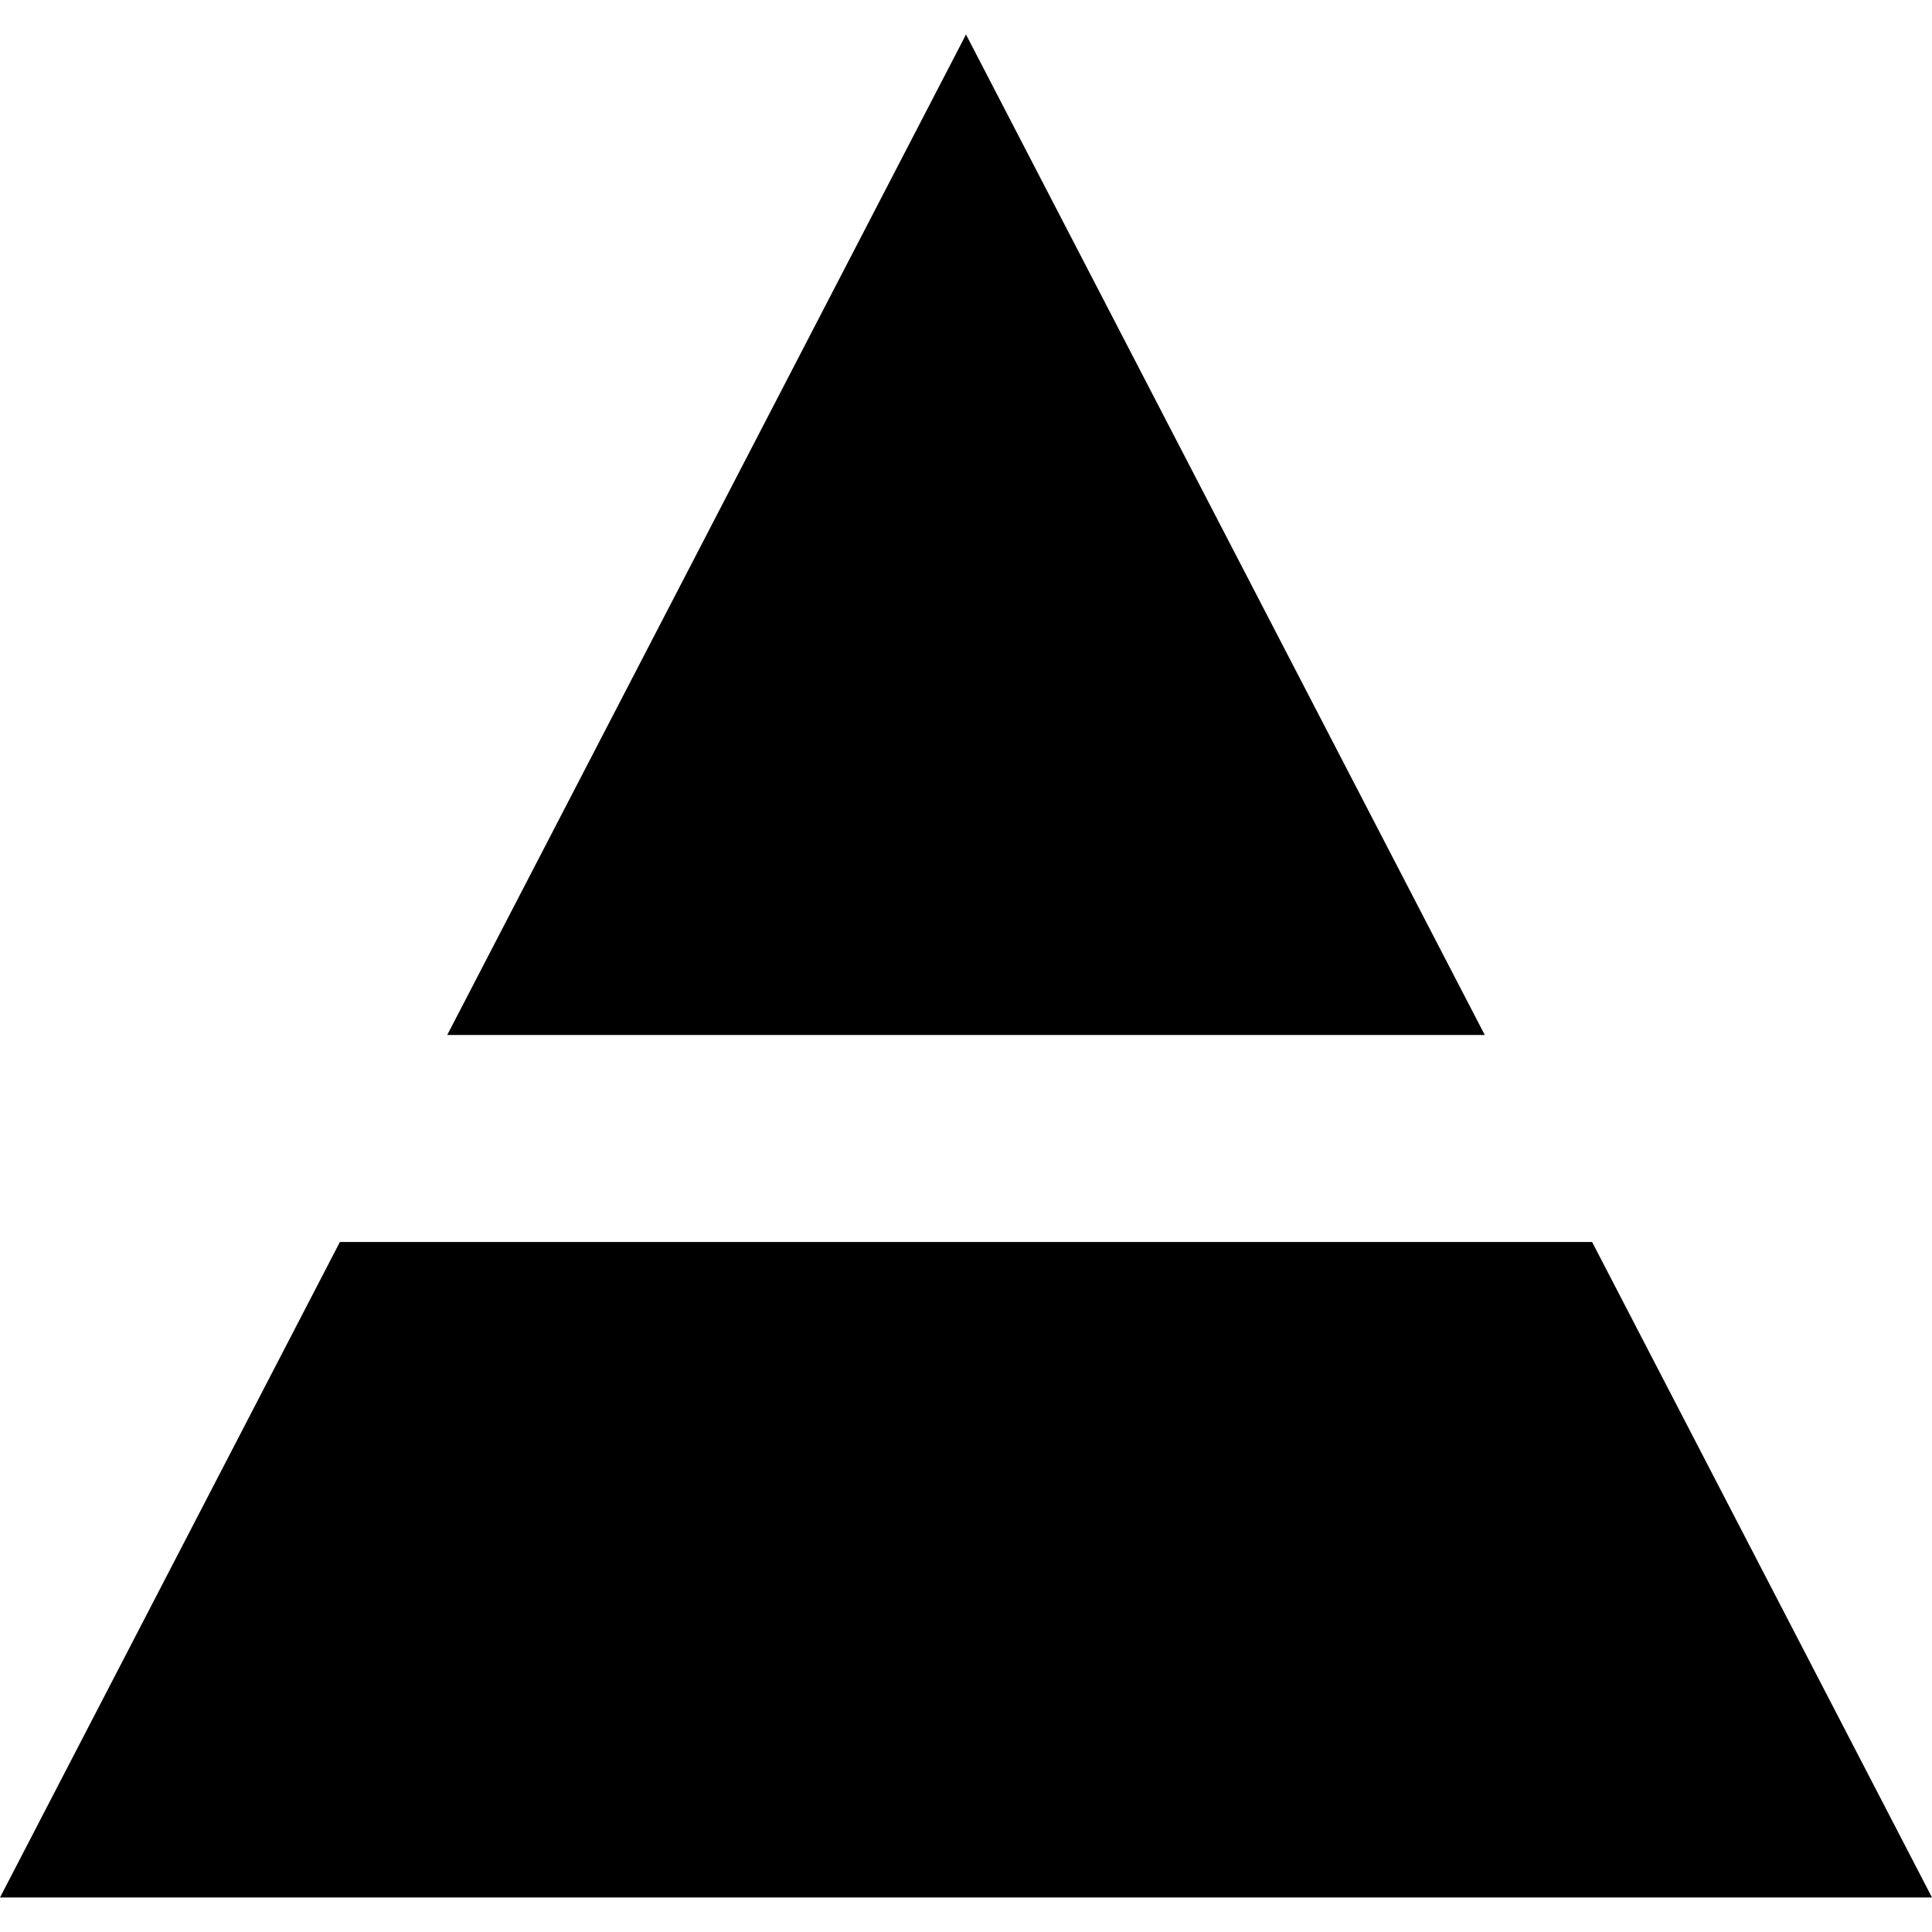
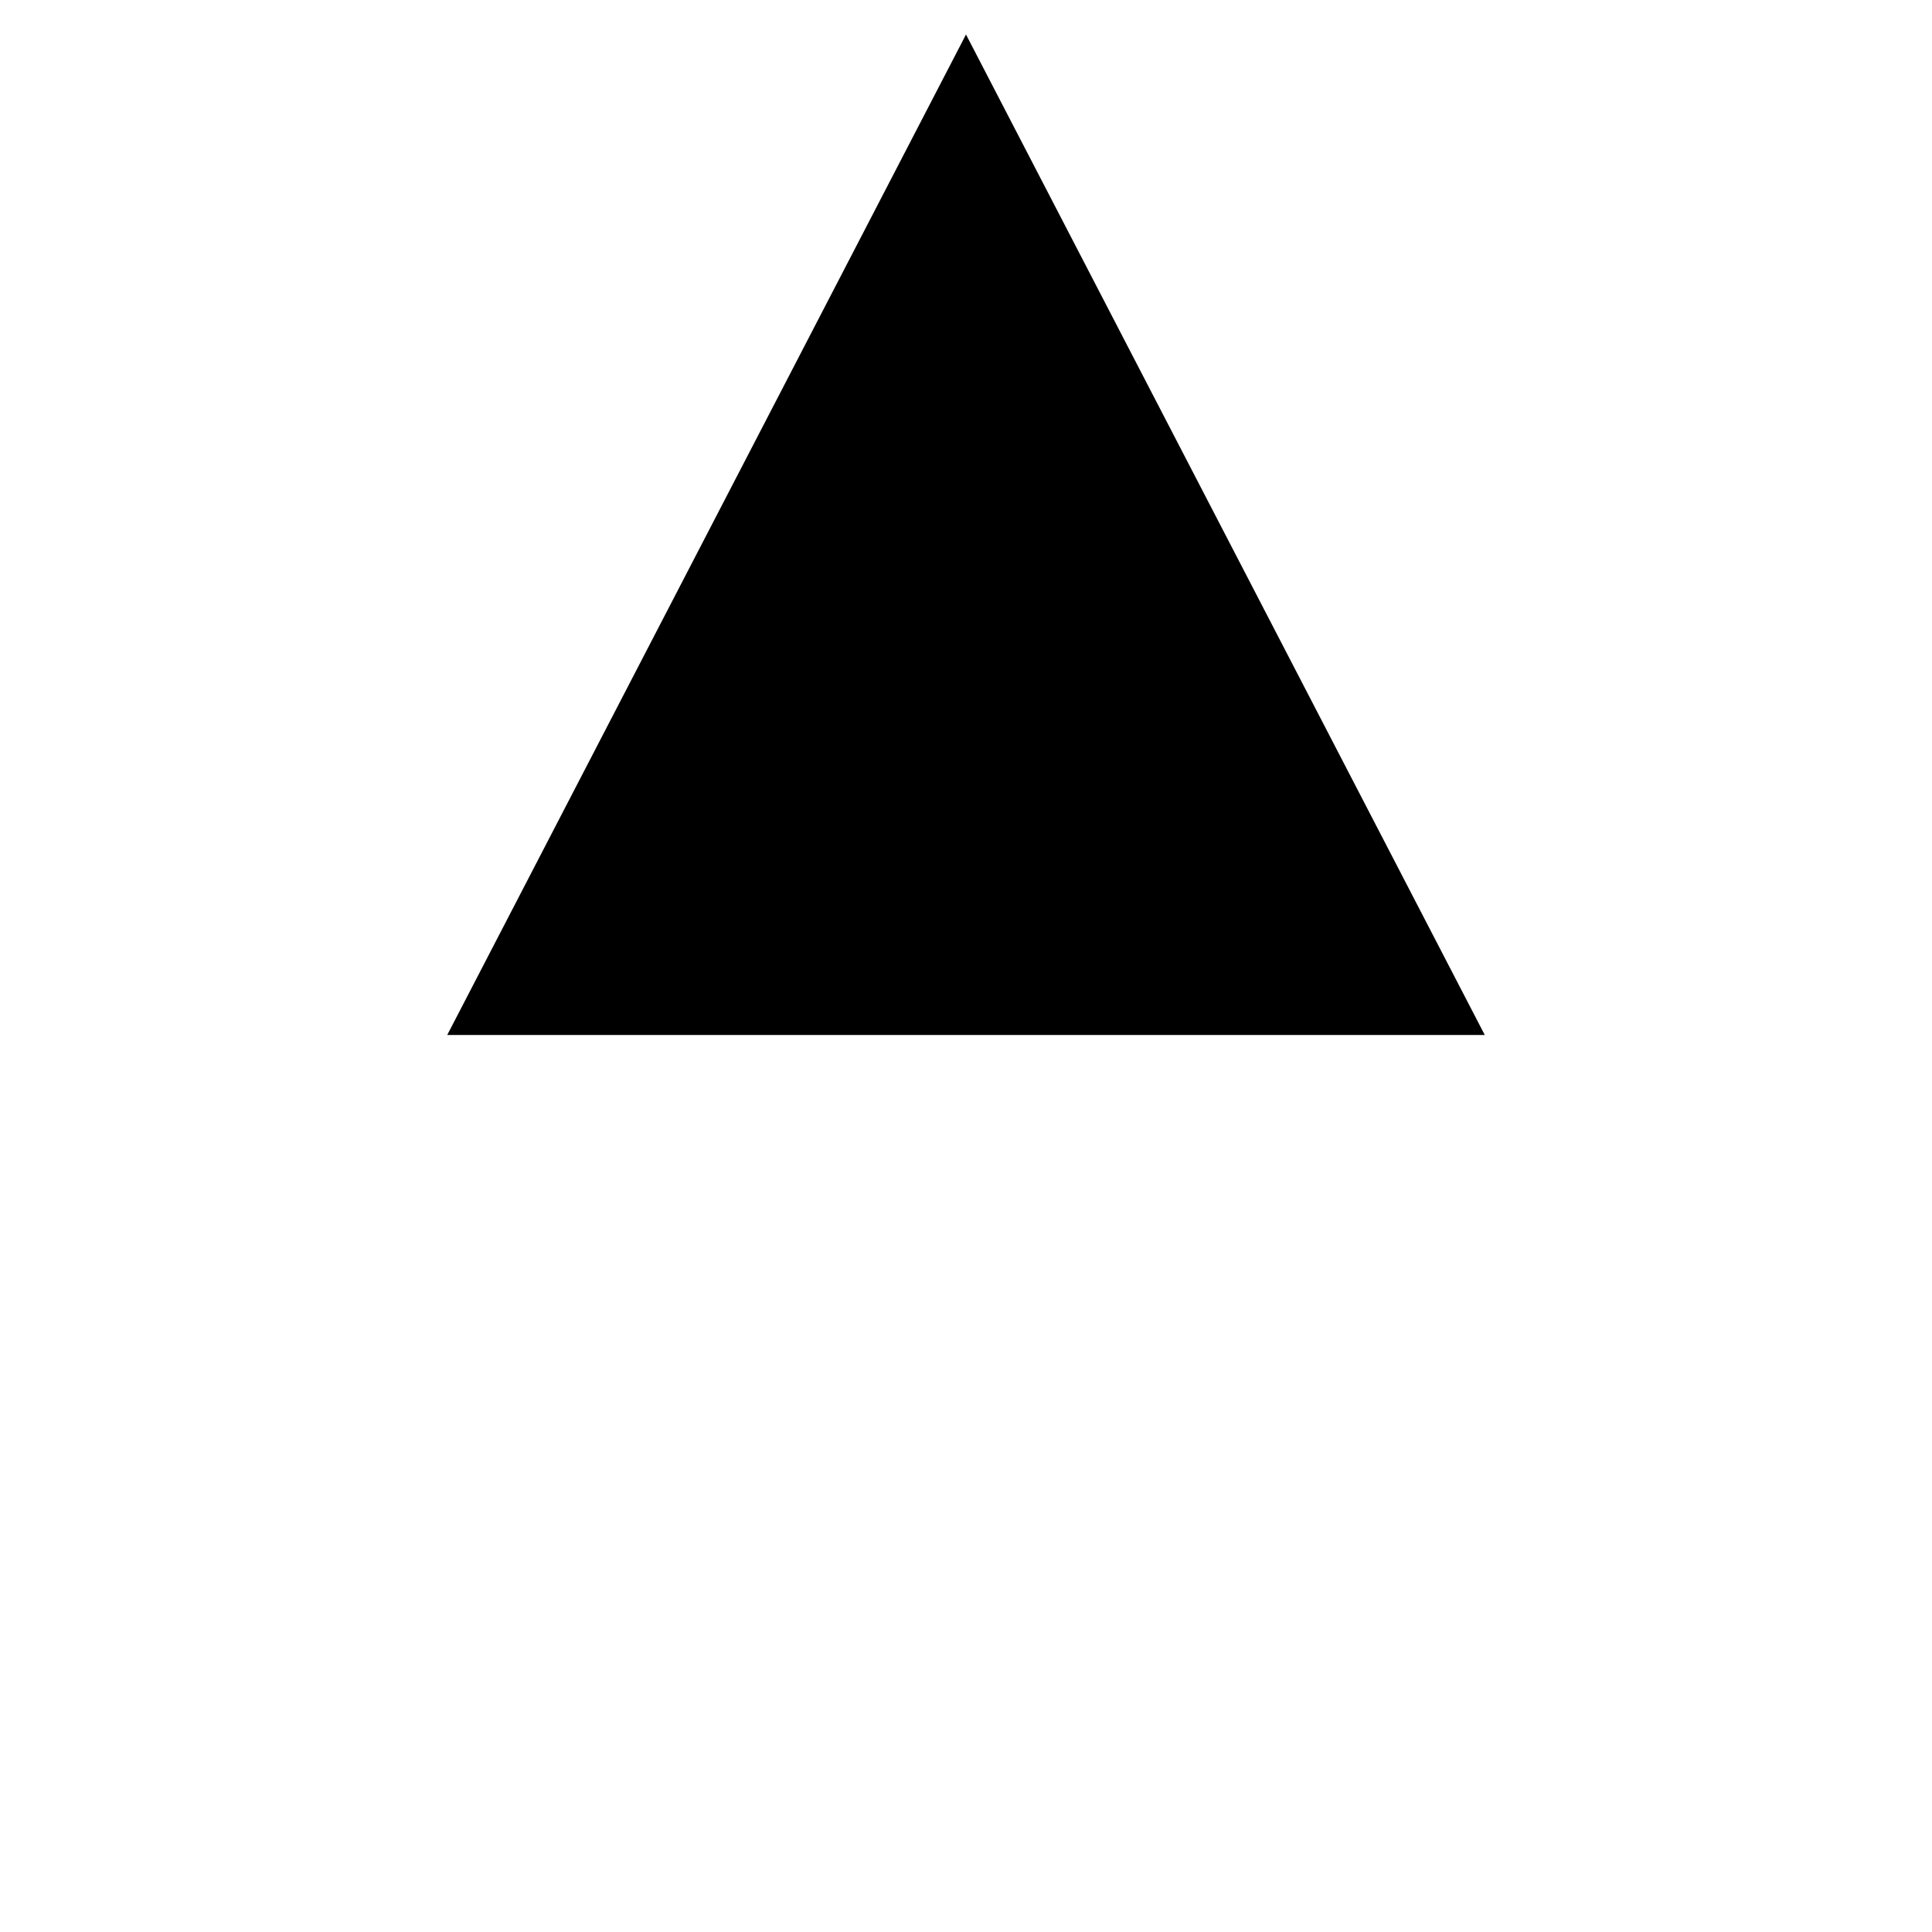
<svg xmlns="http://www.w3.org/2000/svg" fill="#000000" height="800px" width="800px" version="1.1" id="Layer_1" viewBox="0 0 512 512" xml:space="preserve">
  <g>
    <g>
      <polygon points="256,9.143 118.519,274.286 393.481,274.286   " />
    </g>
  </g>
  <g>
    <g>
-       <polygon points="421.926,329.143 90.074,329.143 0,502.857 512,502.857   " />
-     </g>
+       </g>
  </g>
</svg>